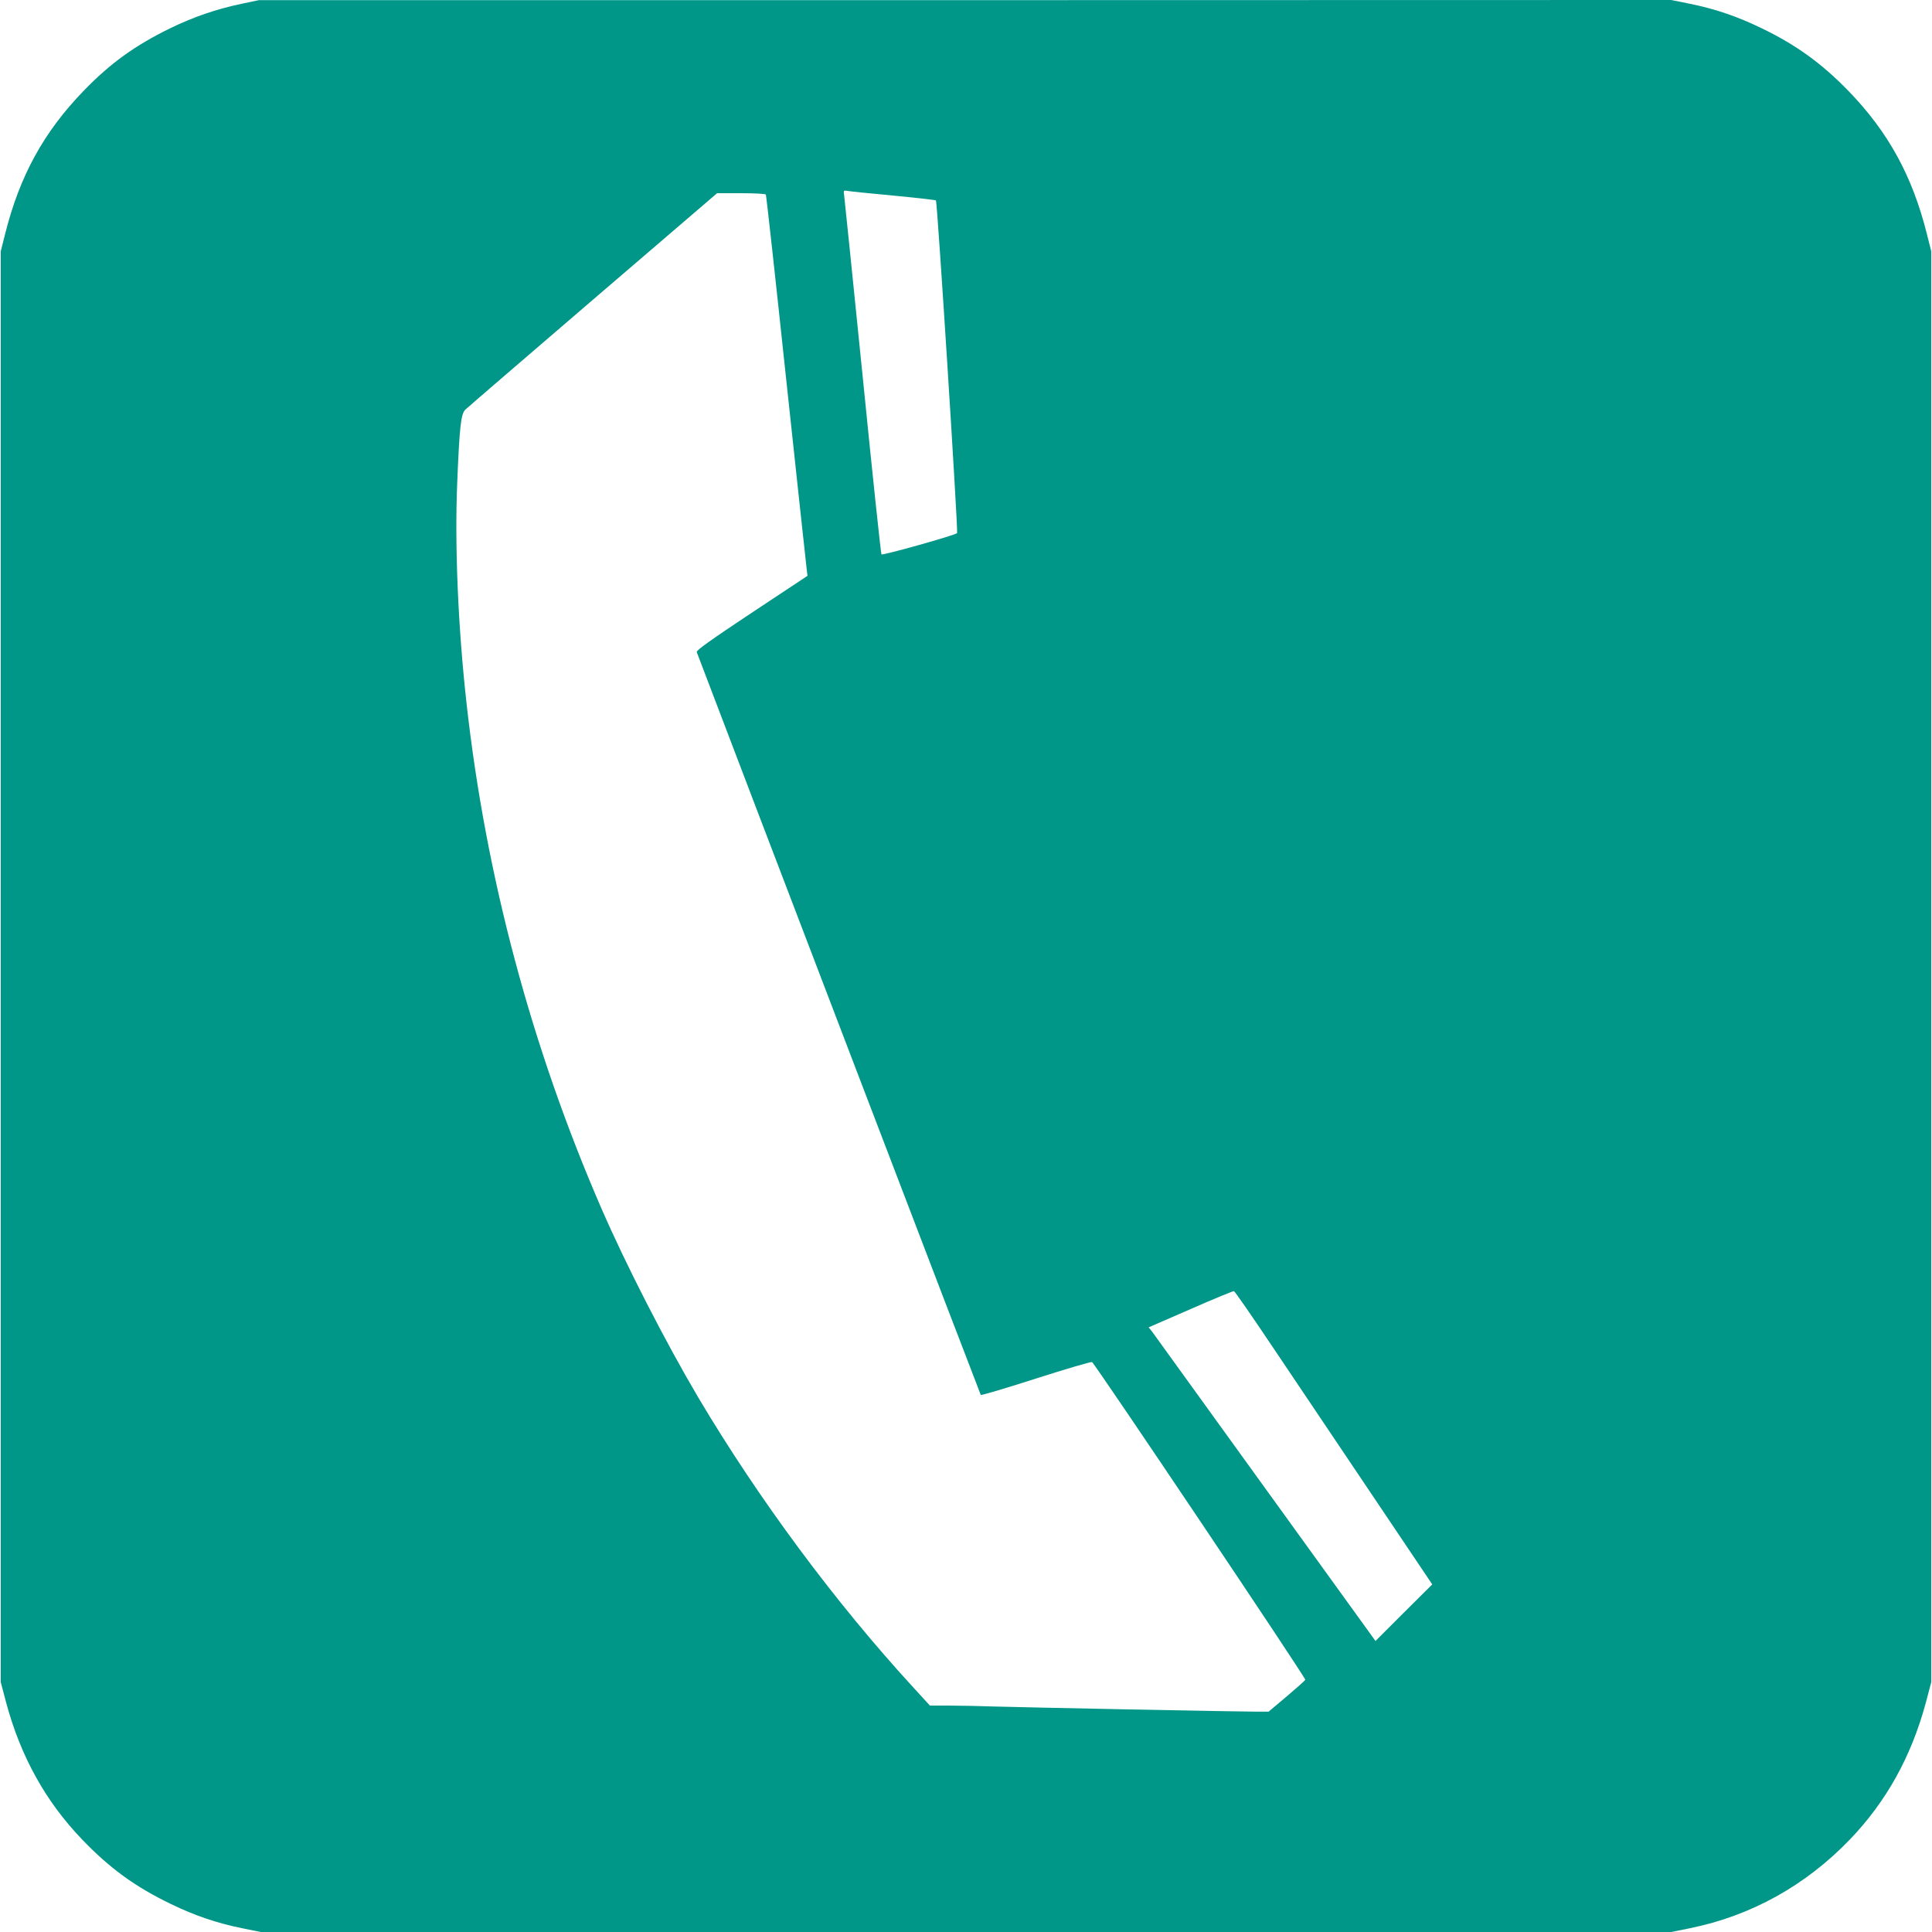
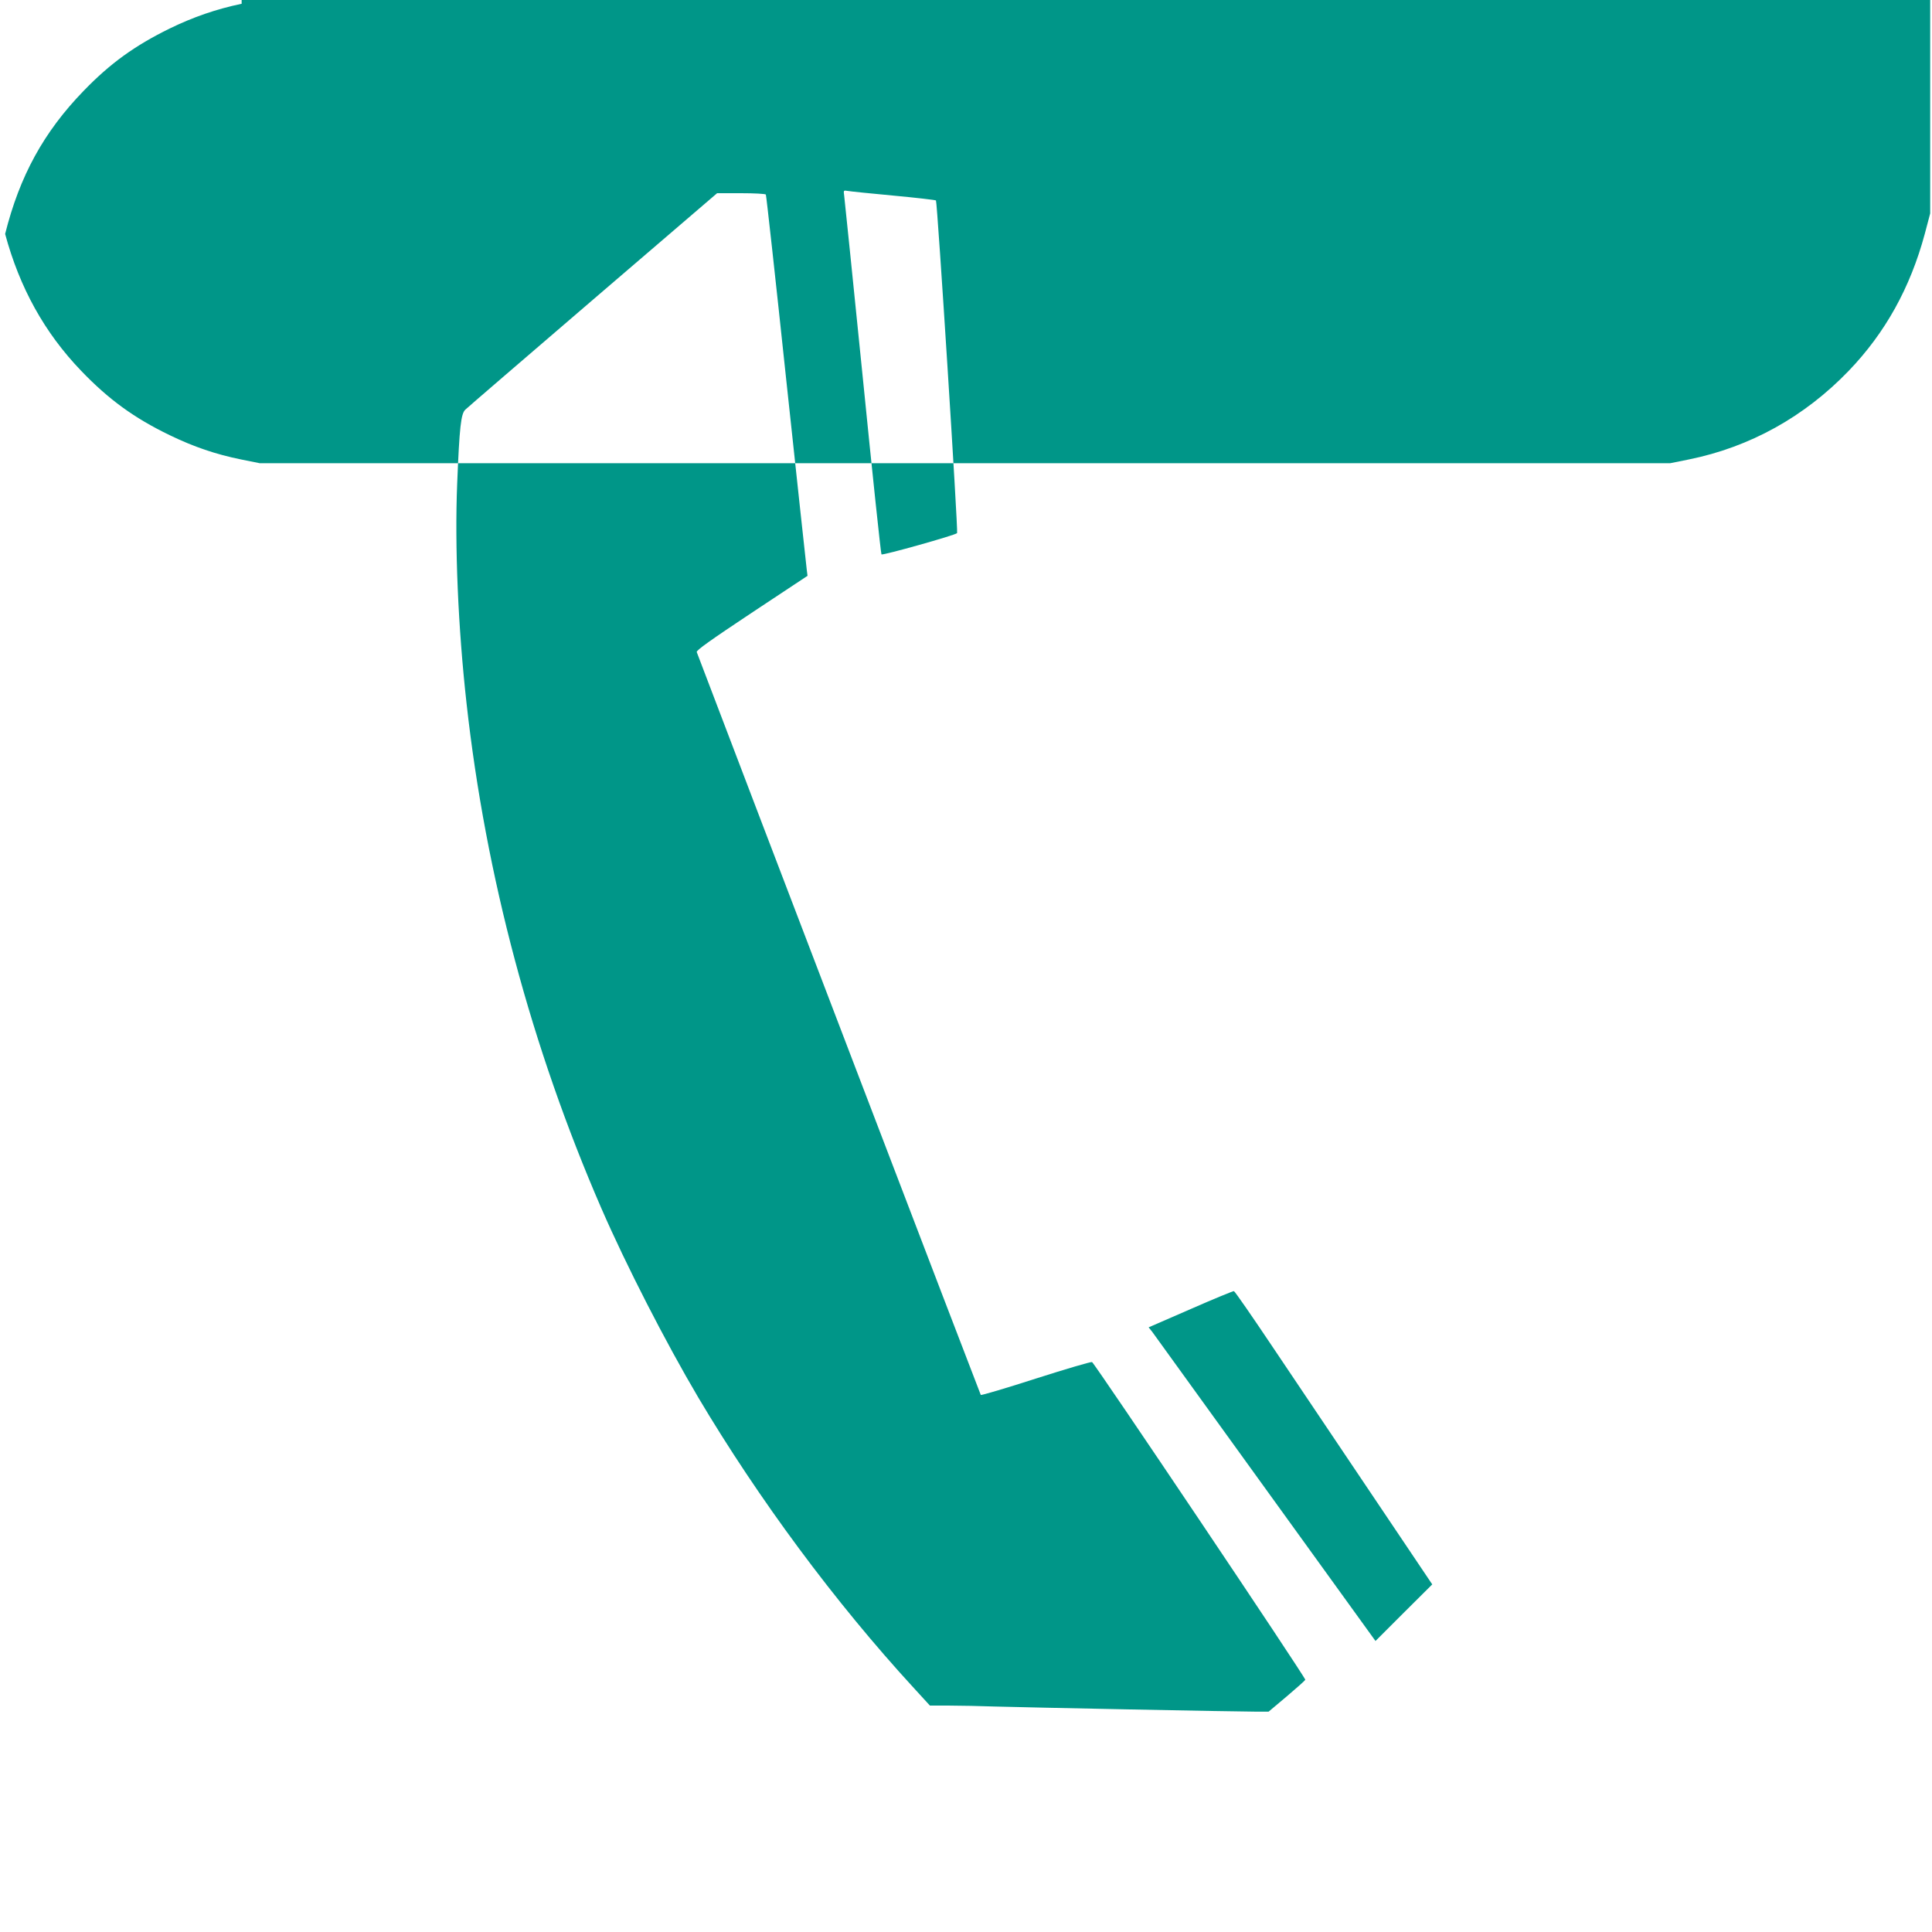
<svg xmlns="http://www.w3.org/2000/svg" version="1.0" width="1280pt" height="1280pt" viewBox="0 0 1280 1280" preserveAspectRatio="xMidYMid meet">
  <g transform="translate(0,1280) scale(0.1,-0.1)" fill="#009688" stroke="none">
-     <path d="M1601 12775 c-168 -35 -321 -88 -477 -164 -232 -114 -394 -231 -569 -412 -265 -273 -425 -565 -521 -949 l-29 -115 0 -4740 0 -4740 36 -136 c96 -356 261 -654 503 -906 183 -191 353 -314 587 -427 161 -78 306 -127 473 -161 l124 -25 4672 0 4672 0 124 25 c405 82 767 283 1060 588 242 252 407 550 503 906 l36 136 0 4740 0 4740 -29 115 c-96 384 -256 676 -521 949 -176 181 -347 305 -576 415 -161 78 -306 127 -473 161 l-124 25 -4678 -1 -4679 0 -114 -24z m4319 -1271 c151 -14 278 -29 281 -32 9 -10 148 -2195 140 -2204 -12 -14 -494 -149 -501 -141 -4 4 -60 532 -124 1173 -65 641 -120 1182 -123 1203 -5 36 -5 37 23 32 16 -3 153 -17 304 -31z m-846 7 c3 -5 64 -557 135 -1227 72 -671 133 -1237 136 -1259 l5 -40 -370 -245 c-271 -180 -368 -249 -364 -260 310 -817 1878 -4917 1882 -4922 4 -3 168 45 366 109 197 63 364 112 371 109 16 -6 1418 -2094 1413 -2105 -2 -5 -57 -54 -123 -110 l-120 -101 -92 0 c-126 0 -1529 28 -1728 34 -88 3 -219 6 -292 6 l-132 0 -108 118 c-522 568 -1028 1252 -1426 1922 -218 369 -478 876 -643 1255 -462 1064 -766 2200 -893 3345 -56 502 -79 1039 -62 1457 15 375 25 462 54 489 12 12 392 339 845 728 l823 706 159 0 c87 0 161 -4 164 -9z m3359 -7637 c137 -203 430 -639 652 -970 l404 -601 -188 -187 -188 -188 -728 1008 c-401 555 -739 1023 -751 1040 l-24 30 278 121 c152 67 282 120 287 119 6 -1 122 -169 258 -372z" />
+     <path d="M1601 12775 c-168 -35 -321 -88 -477 -164 -232 -114 -394 -231 -569 -412 -265 -273 -425 -565 -521 -949 c96 -356 261 -654 503 -906 183 -191 353 -314 587 -427 161 -78 306 -127 473 -161 l124 -25 4672 0 4672 0 124 25 c405 82 767 283 1060 588 242 252 407 550 503 906 l36 136 0 4740 0 4740 -29 115 c-96 384 -256 676 -521 949 -176 181 -347 305 -576 415 -161 78 -306 127 -473 161 l-124 25 -4678 -1 -4679 0 -114 -24z m4319 -1271 c151 -14 278 -29 281 -32 9 -10 148 -2195 140 -2204 -12 -14 -494 -149 -501 -141 -4 4 -60 532 -124 1173 -65 641 -120 1182 -123 1203 -5 36 -5 37 23 32 16 -3 153 -17 304 -31z m-846 7 c3 -5 64 -557 135 -1227 72 -671 133 -1237 136 -1259 l5 -40 -370 -245 c-271 -180 -368 -249 -364 -260 310 -817 1878 -4917 1882 -4922 4 -3 168 45 366 109 197 63 364 112 371 109 16 -6 1418 -2094 1413 -2105 -2 -5 -57 -54 -123 -110 l-120 -101 -92 0 c-126 0 -1529 28 -1728 34 -88 3 -219 6 -292 6 l-132 0 -108 118 c-522 568 -1028 1252 -1426 1922 -218 369 -478 876 -643 1255 -462 1064 -766 2200 -893 3345 -56 502 -79 1039 -62 1457 15 375 25 462 54 489 12 12 392 339 845 728 l823 706 159 0 c87 0 161 -4 164 -9z m3359 -7637 c137 -203 430 -639 652 -970 l404 -601 -188 -187 -188 -188 -728 1008 c-401 555 -739 1023 -751 1040 l-24 30 278 121 c152 67 282 120 287 119 6 -1 122 -169 258 -372z" />
  </g>
</svg>